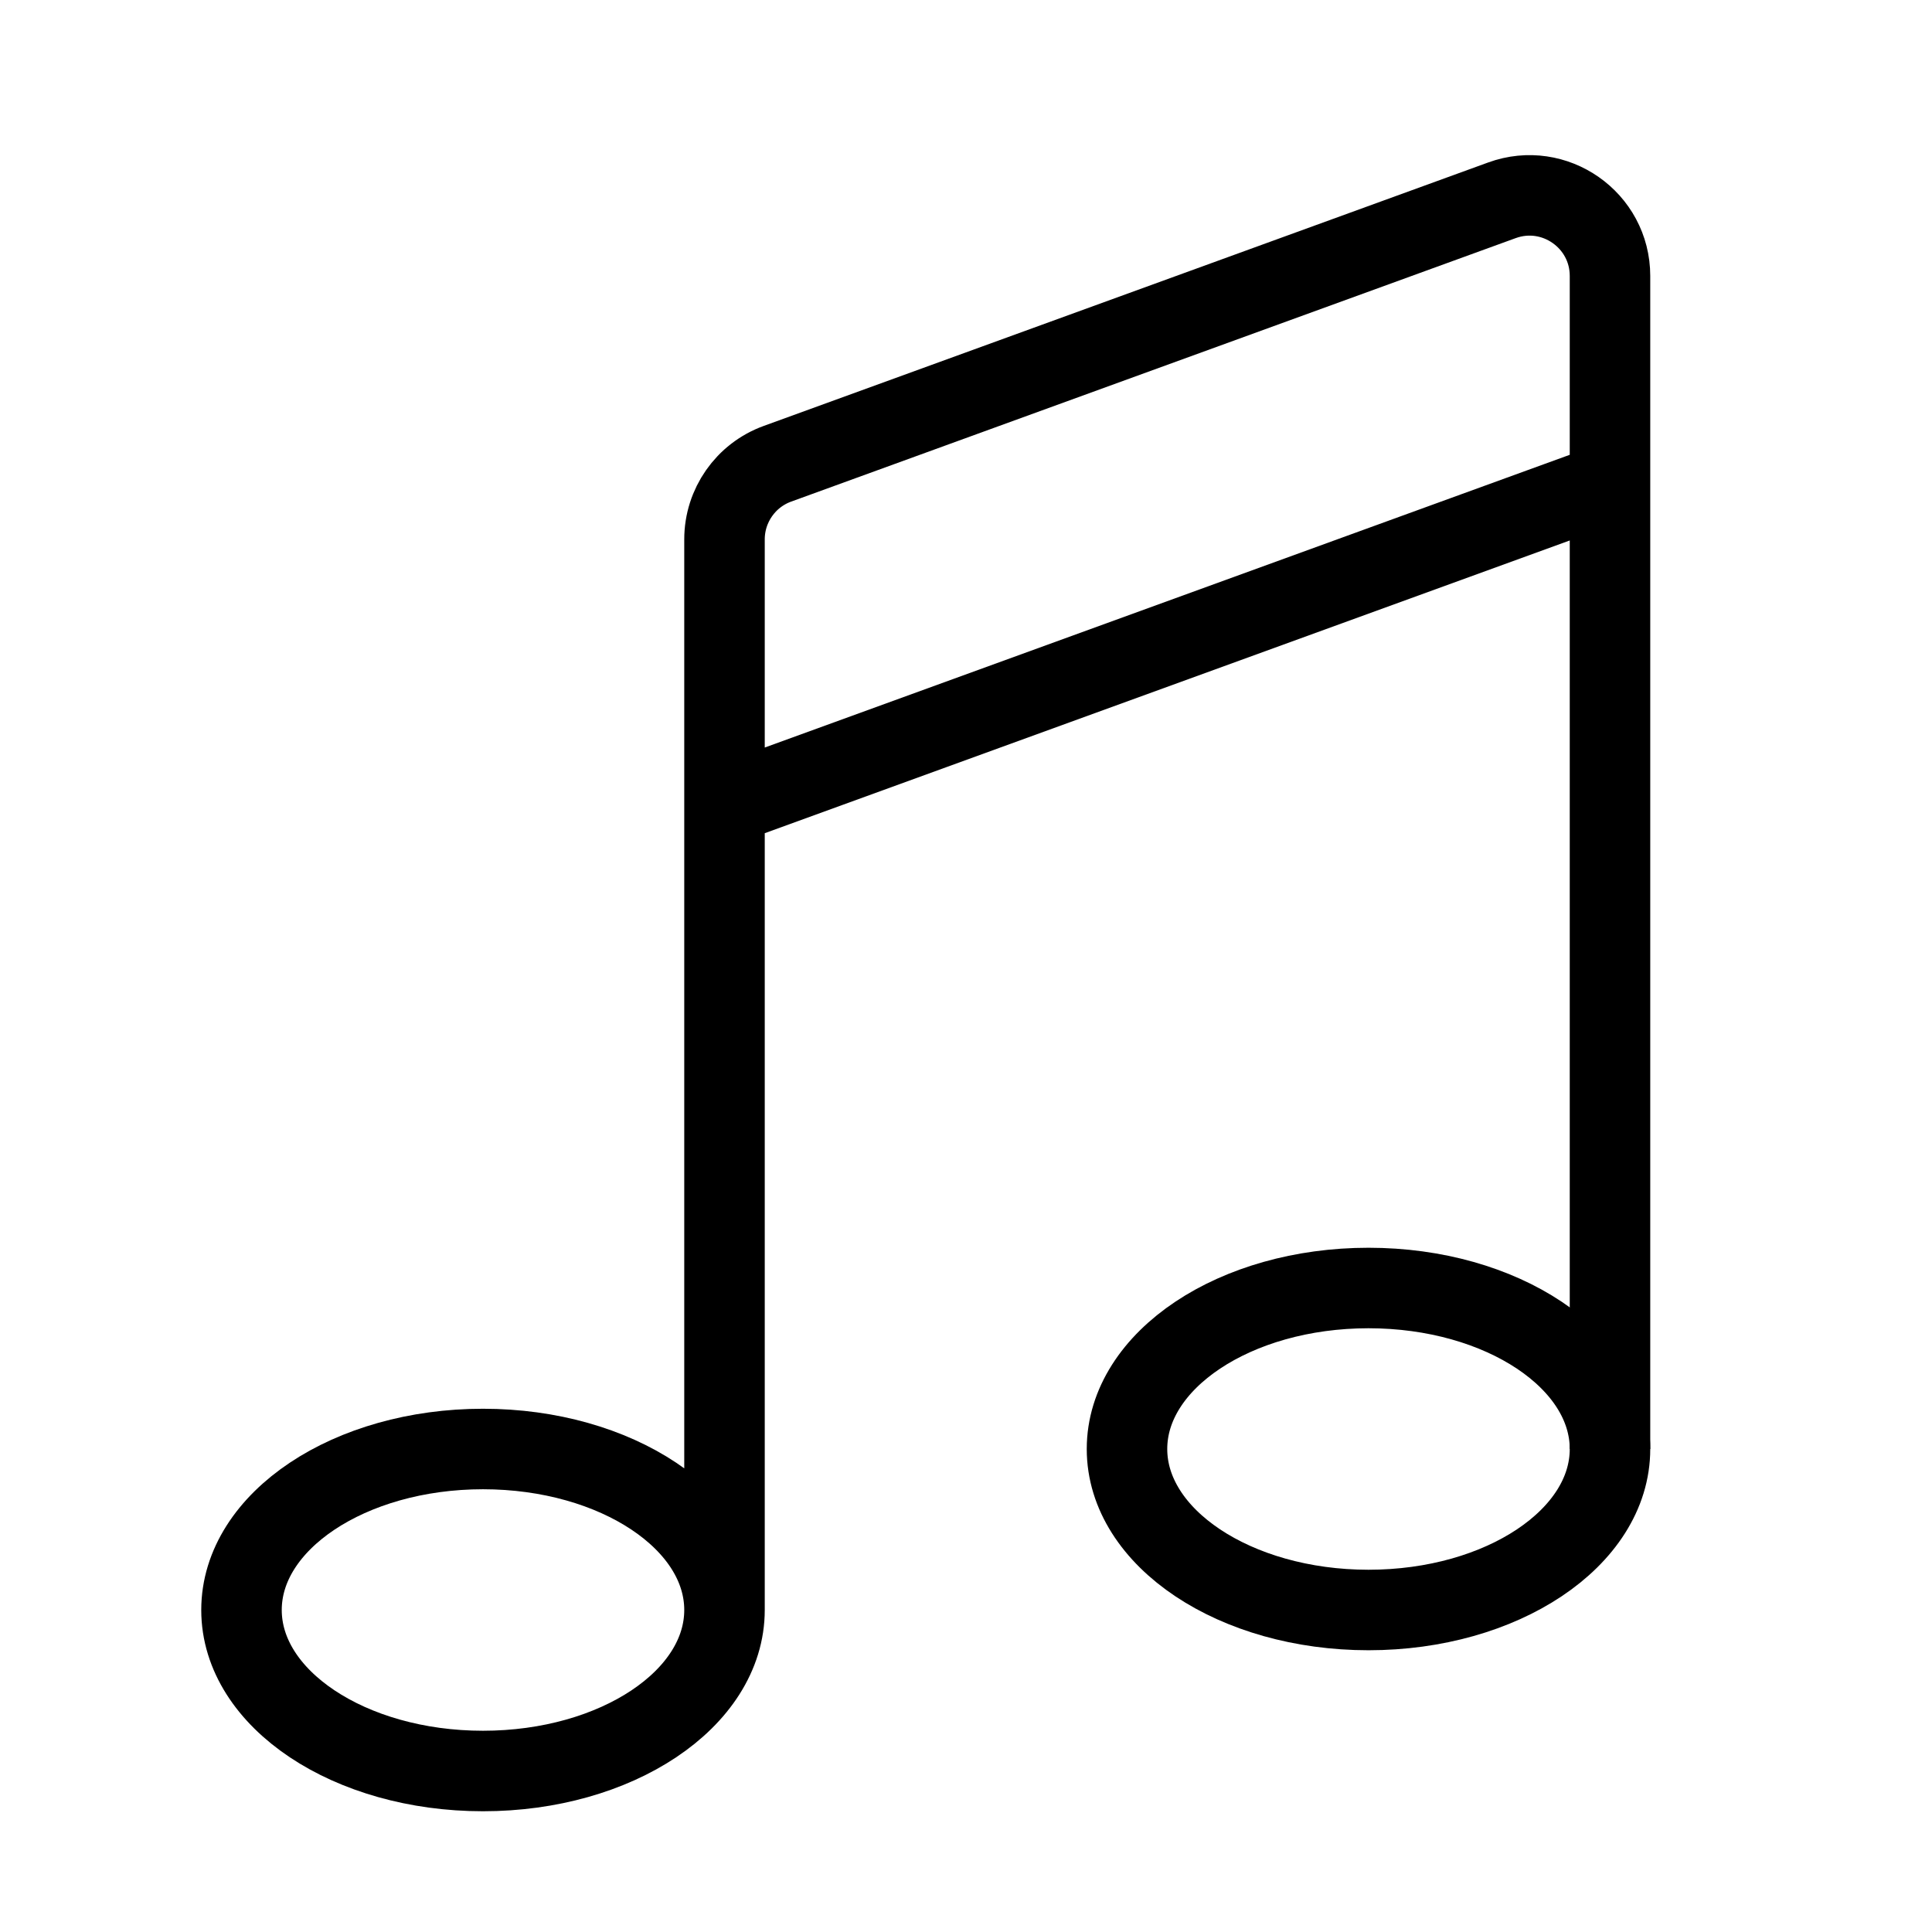
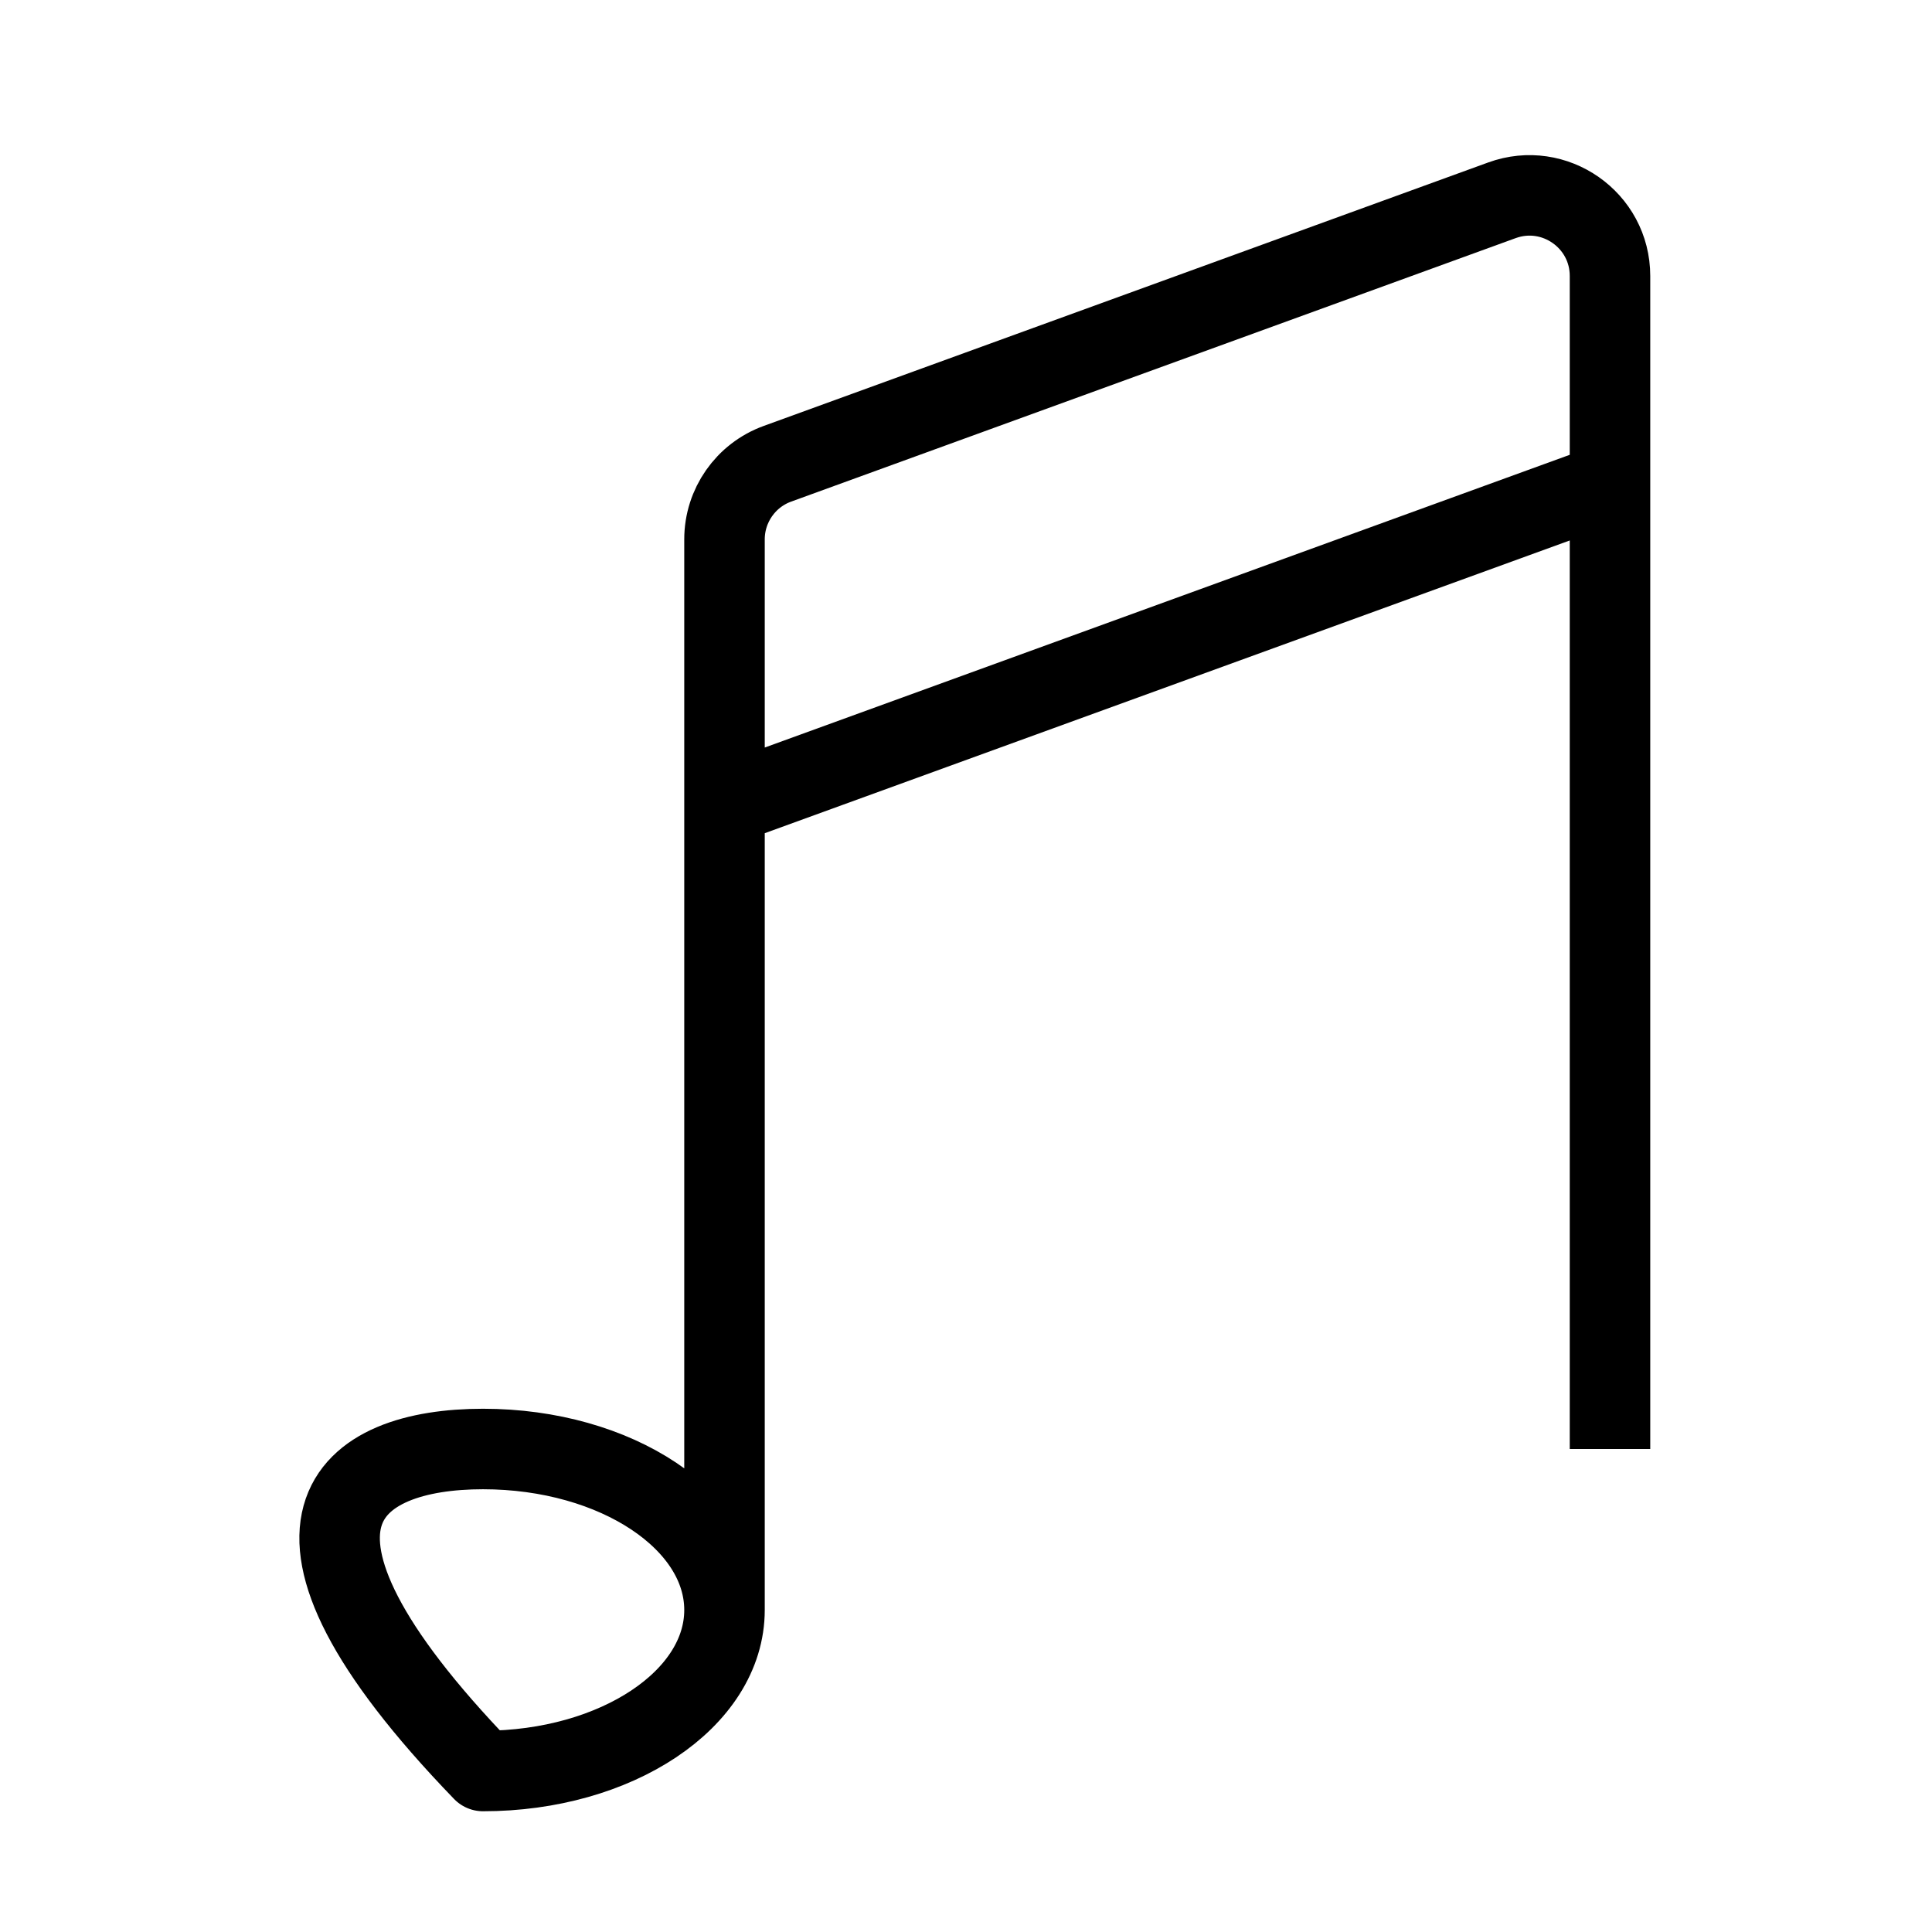
<svg xmlns="http://www.w3.org/2000/svg" width="800px" height="800px" viewBox="0 0 24 24" fill="none">
  <rect width="24" height="24" fill="white" />
-   <path d="M9 20C9 21.105 7.657 22 6 22C4.343 22 3 21.105 3 20C3 18.895 4.343 18 6 18C7.657 18 9 18.895 9 20ZM9 20V10M20 18V6M20 6V3.428C20 2.734 19.31 2.251 18.658 2.488L9.658 5.761C9.263 5.904 9 6.28 9 6.7V10M20 6L9 10" stroke="#000000" stroke-linejoin="round" />
-   <ellipse cx="17" cy="18" rx="3" ry="2" stroke="#000000" stroke-linejoin="round" />
+   <path d="M9 20C9 21.105 7.657 22 6 22C3 18.895 4.343 18 6 18C7.657 18 9 18.895 9 20ZM9 20V10M20 18V6M20 6V3.428C20 2.734 19.31 2.251 18.658 2.488L9.658 5.761C9.263 5.904 9 6.28 9 6.7V10M20 6L9 10" stroke="#000000" stroke-linejoin="round" />
</svg>